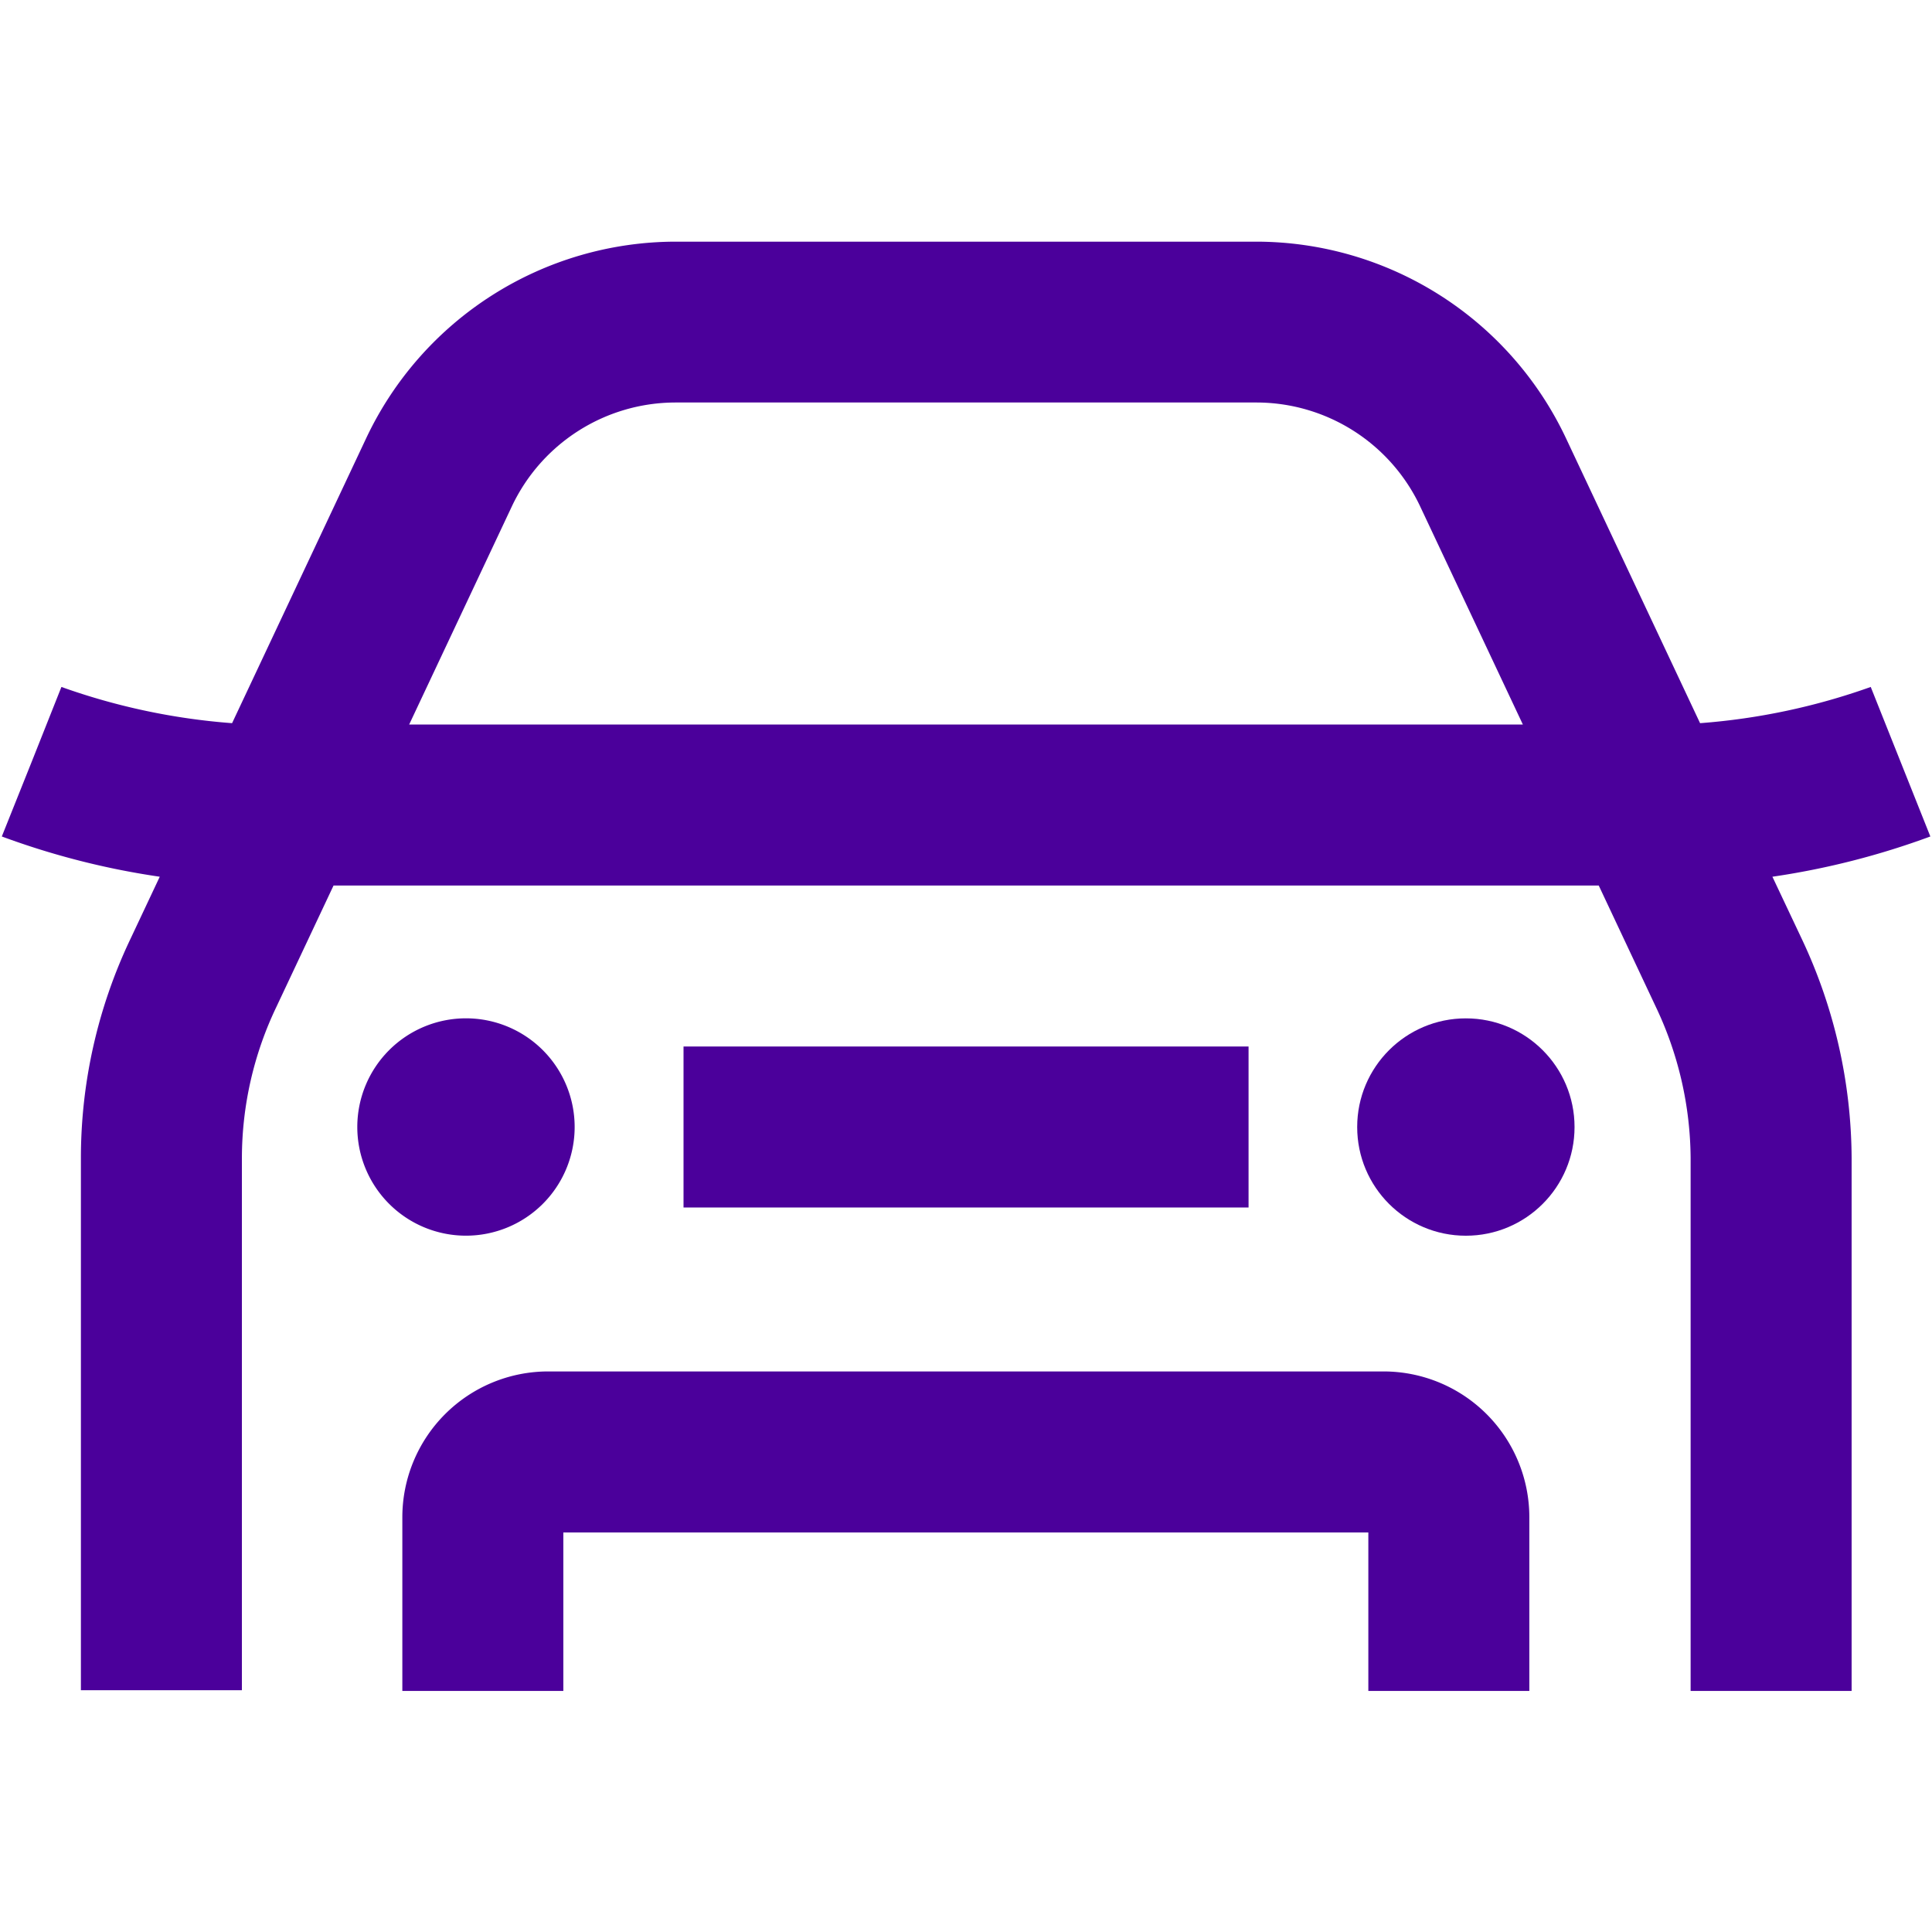
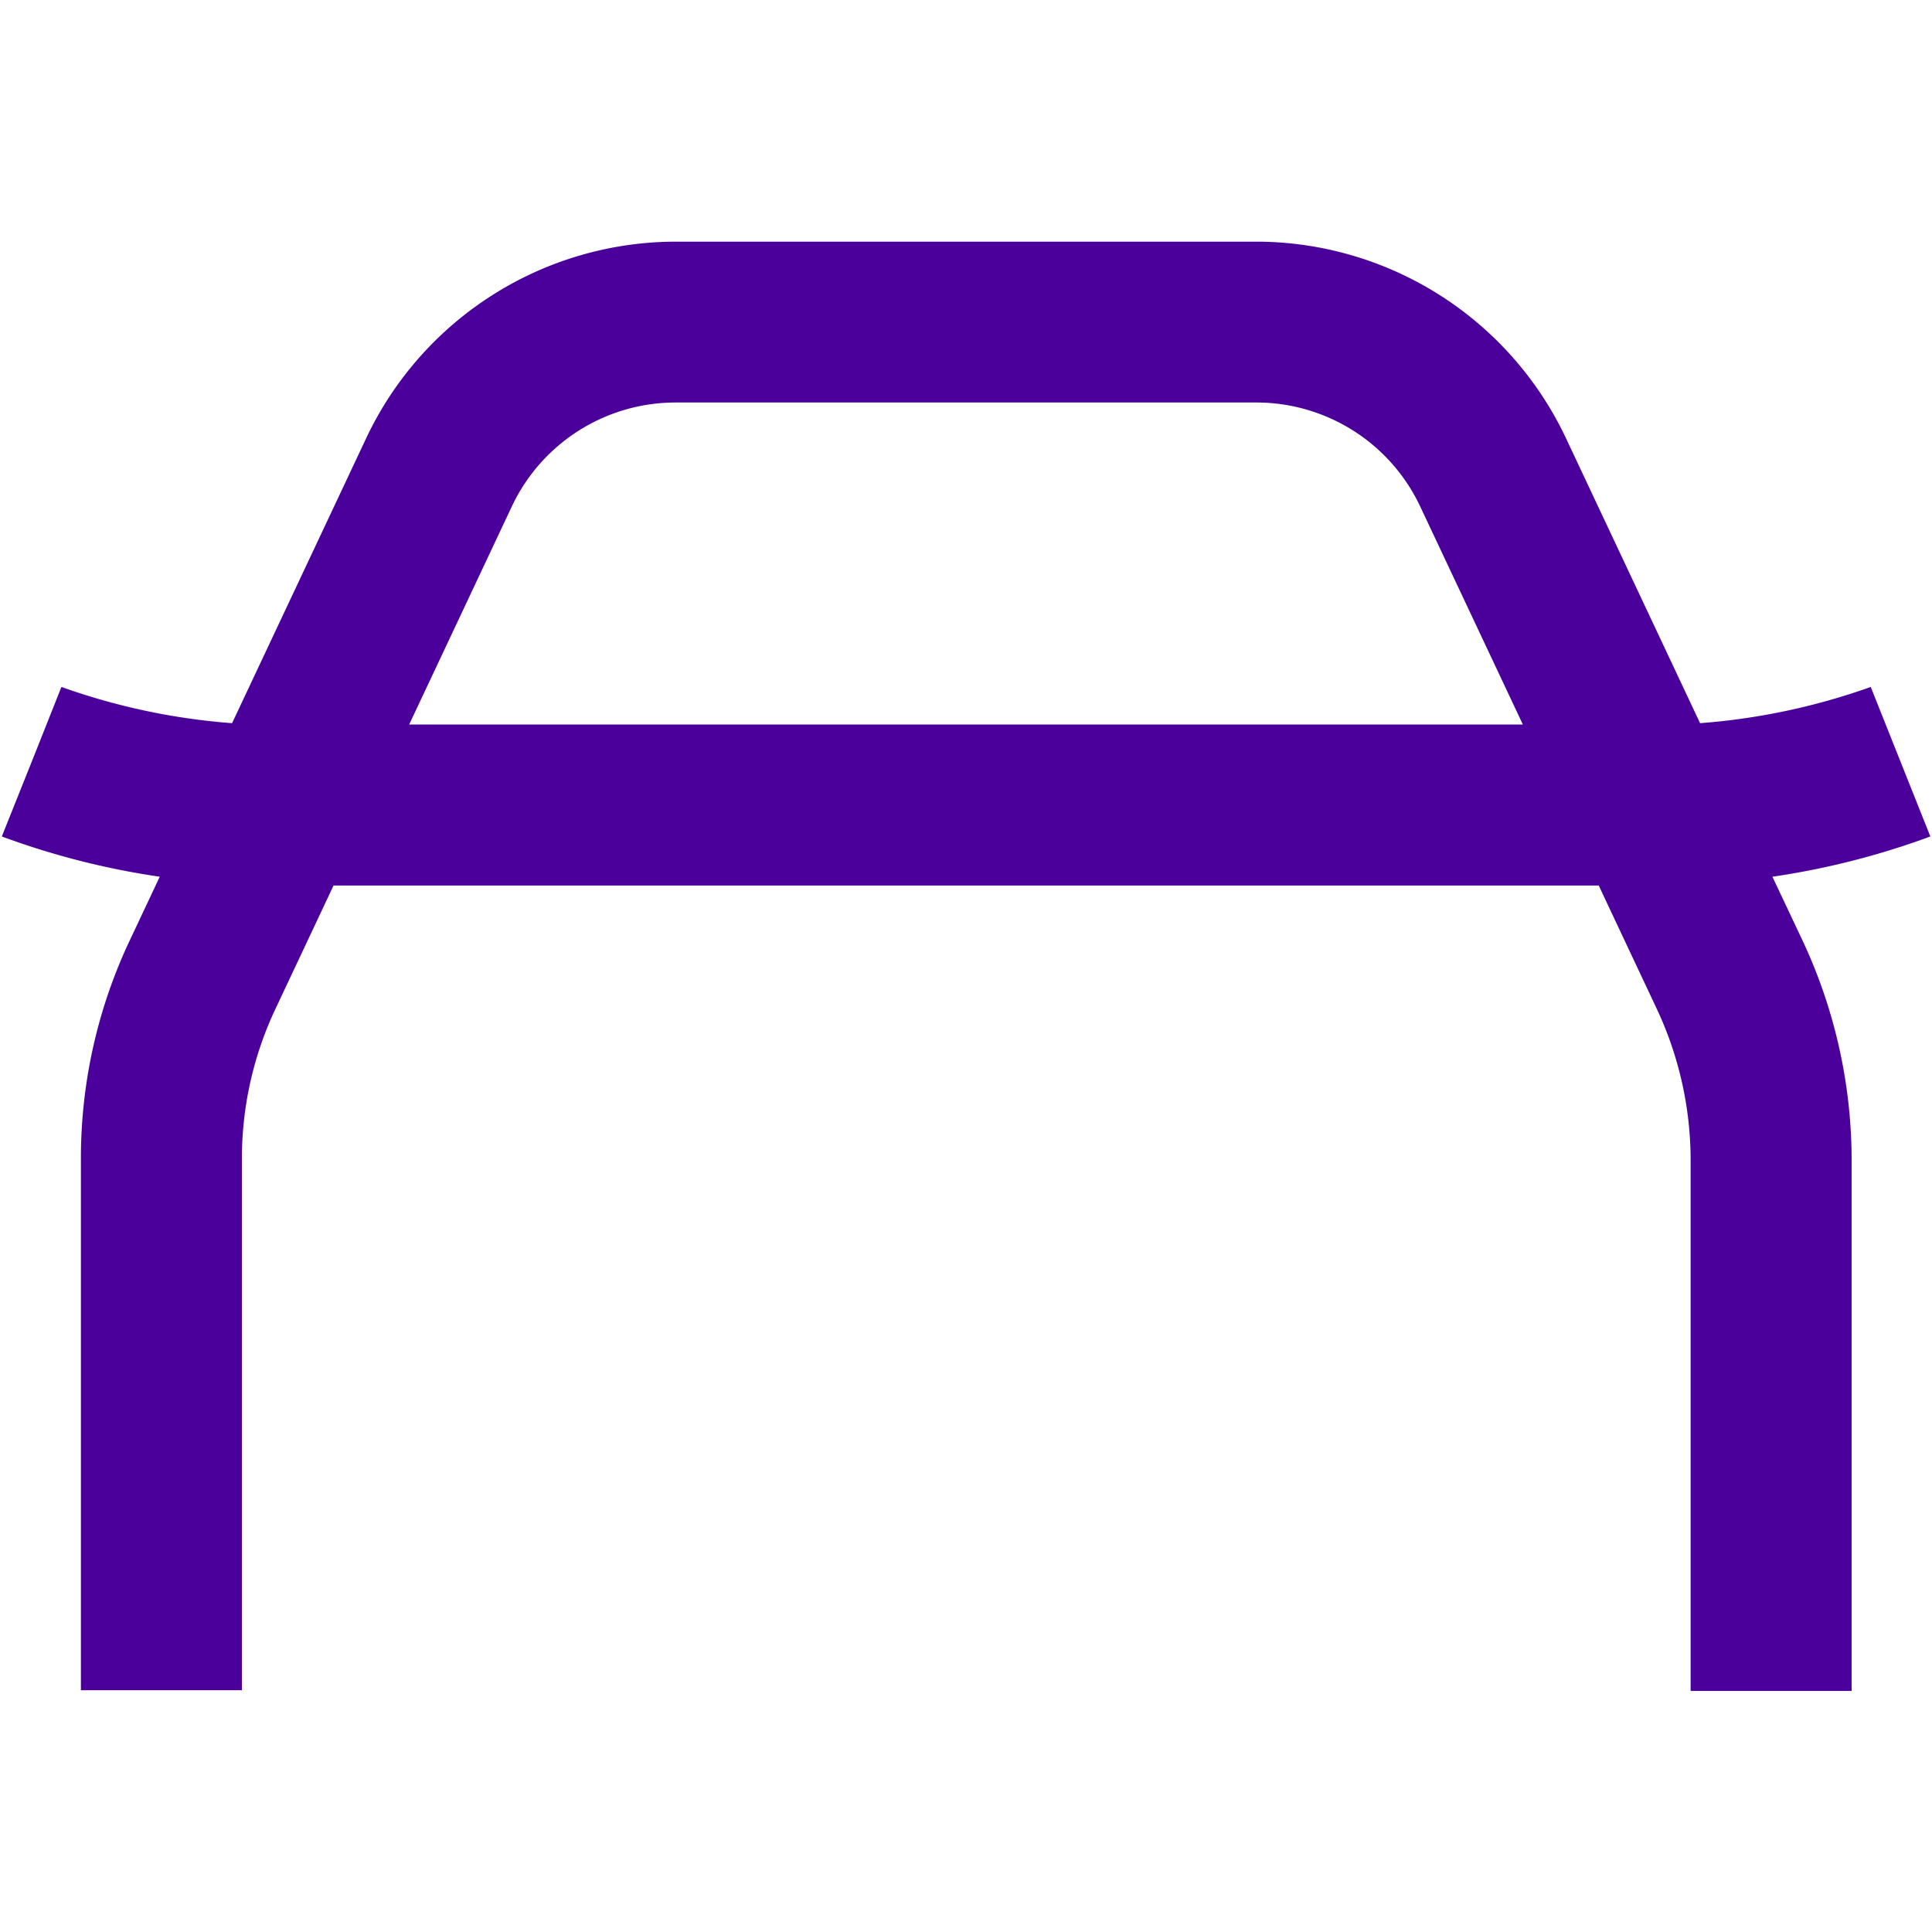
<svg xmlns="http://www.w3.org/2000/svg" width="48" height="48">
  <g data-name="Groupe 11691">
-     <path data-name="Rectangle 7111" fill="none" d="M0 0h48v48H0z" />
    <g data-name="Groupe 11690" fill="#4b009b" transform="translate(153.877 263.13)">
      <path data-name="Tracé 17583" d="M-109.842-241.348a19.389 19.389 0 003.924-1l-1.481-3.715a16.2 16.2 0 01-4.24.9l-3.339-7.095a8.516 8.516 0 00-7.672-4.868h-14.45a8.514 8.514 0 00-7.672 4.868l-3.339 7.095a16.2 16.2 0 01-4.24-.9l-.738 1.858-.743 1.857a19.343 19.343 0 003.924 1l-.724 1.537a12.663 12.663 0 00-1.235 5.431v13.243h4v-13.243a8.716 8.716 0 01.854-3.728l1.423-3.022h31.433l1.422 3.022a8.871 8.871 0 01.861 3.746v13.243h4v-13.243a12.877 12.877 0 00-1.242-5.449zm-33.869-3.782l2.555-5.428a4.5 4.5 0 014.053-2.572h14.453a4.5 4.5 0 014.052 2.572l2.556 5.428z" />
-       <path data-name="Rectangle 7112" d="M-136.895-237.13h14.038v4h-14.038z" />
-       <path data-name="Tracé 17584" d="M-139.6-235.13a2.7 2.7 0 00-2.7-2.7 2.7 2.7 0 00-2.7 2.7 2.7 2.7 0 002.7 2.7 2.7 2.7 0 002.7-2.7z" />
-       <circle data-name="Ellipse 34" cx="2.7" cy="2.7" r="2.7" transform="translate(-120.158 -237.829)" />
-       <path data-name="Tracé 17585" d="M-119.5-229.057h-20.761a3.624 3.624 0 00-3.62 3.619v4.319h4v-3.938h20v3.938h4v-4.319a3.623 3.623 0 00-3.619-3.619z" />
+       <path data-name="Rectangle 7112" d="M-136.895-237.13h14.038h-14.038z" />
    </g>
  </g>
</svg>